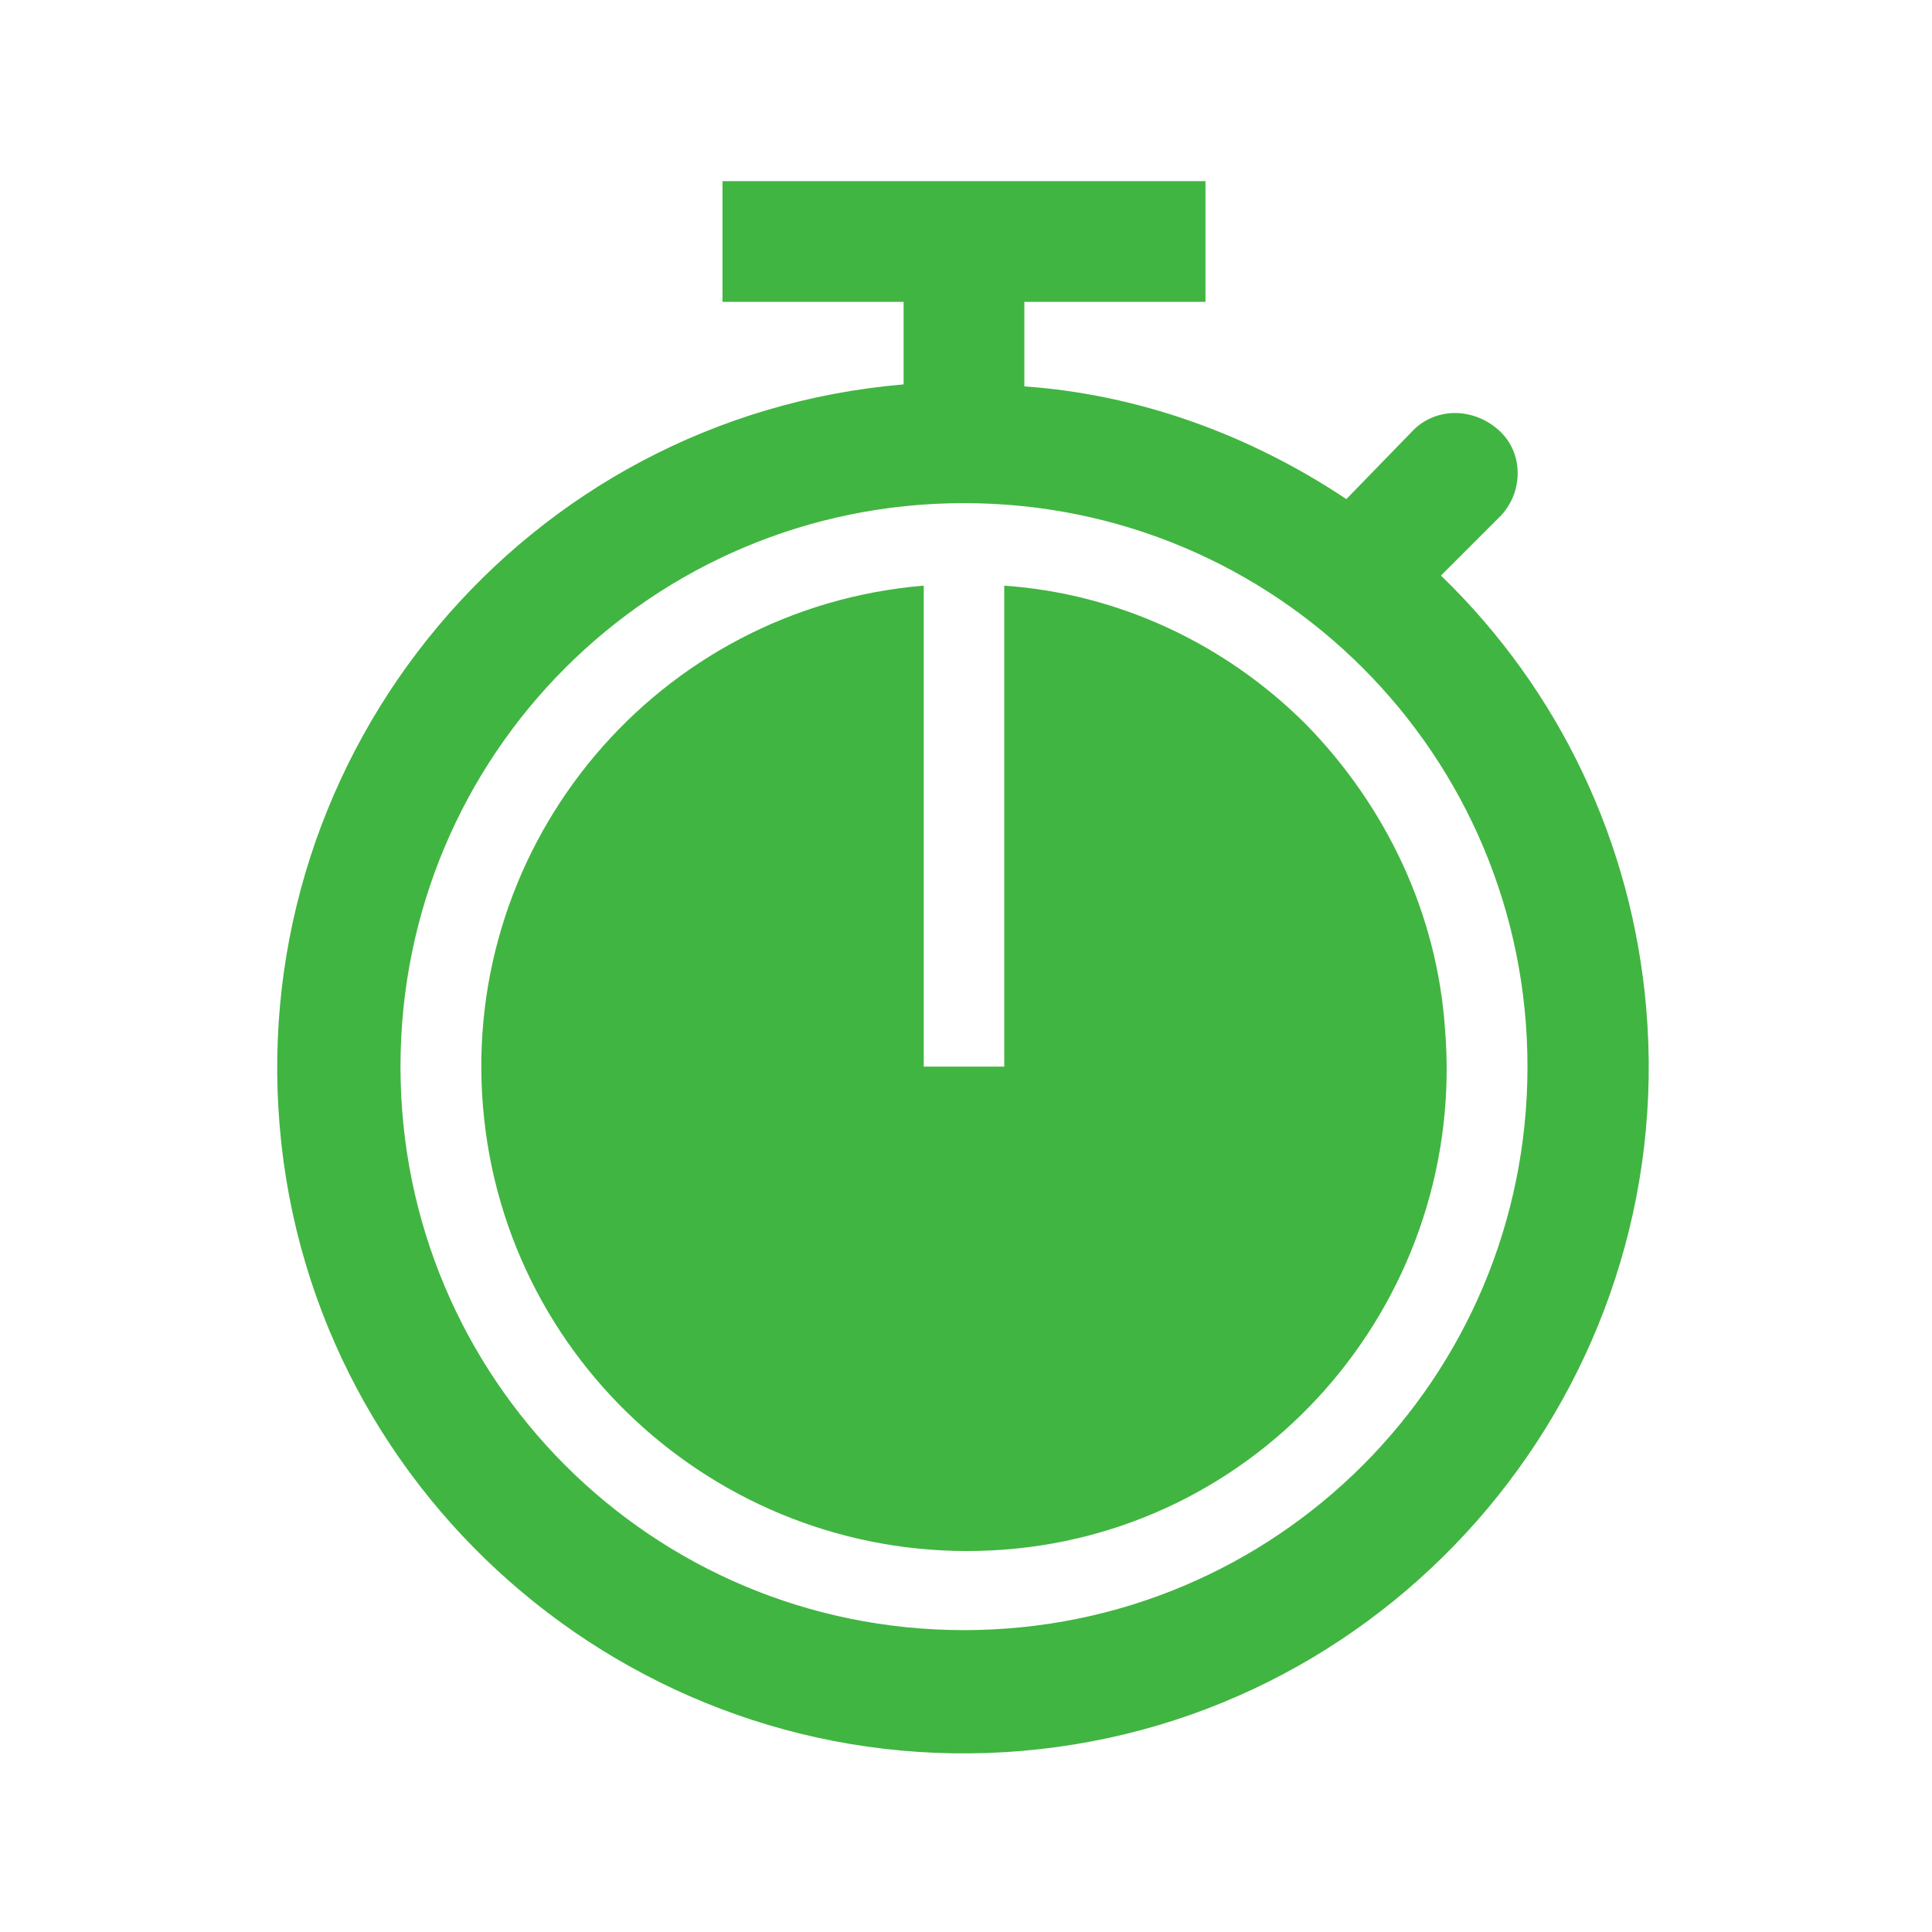
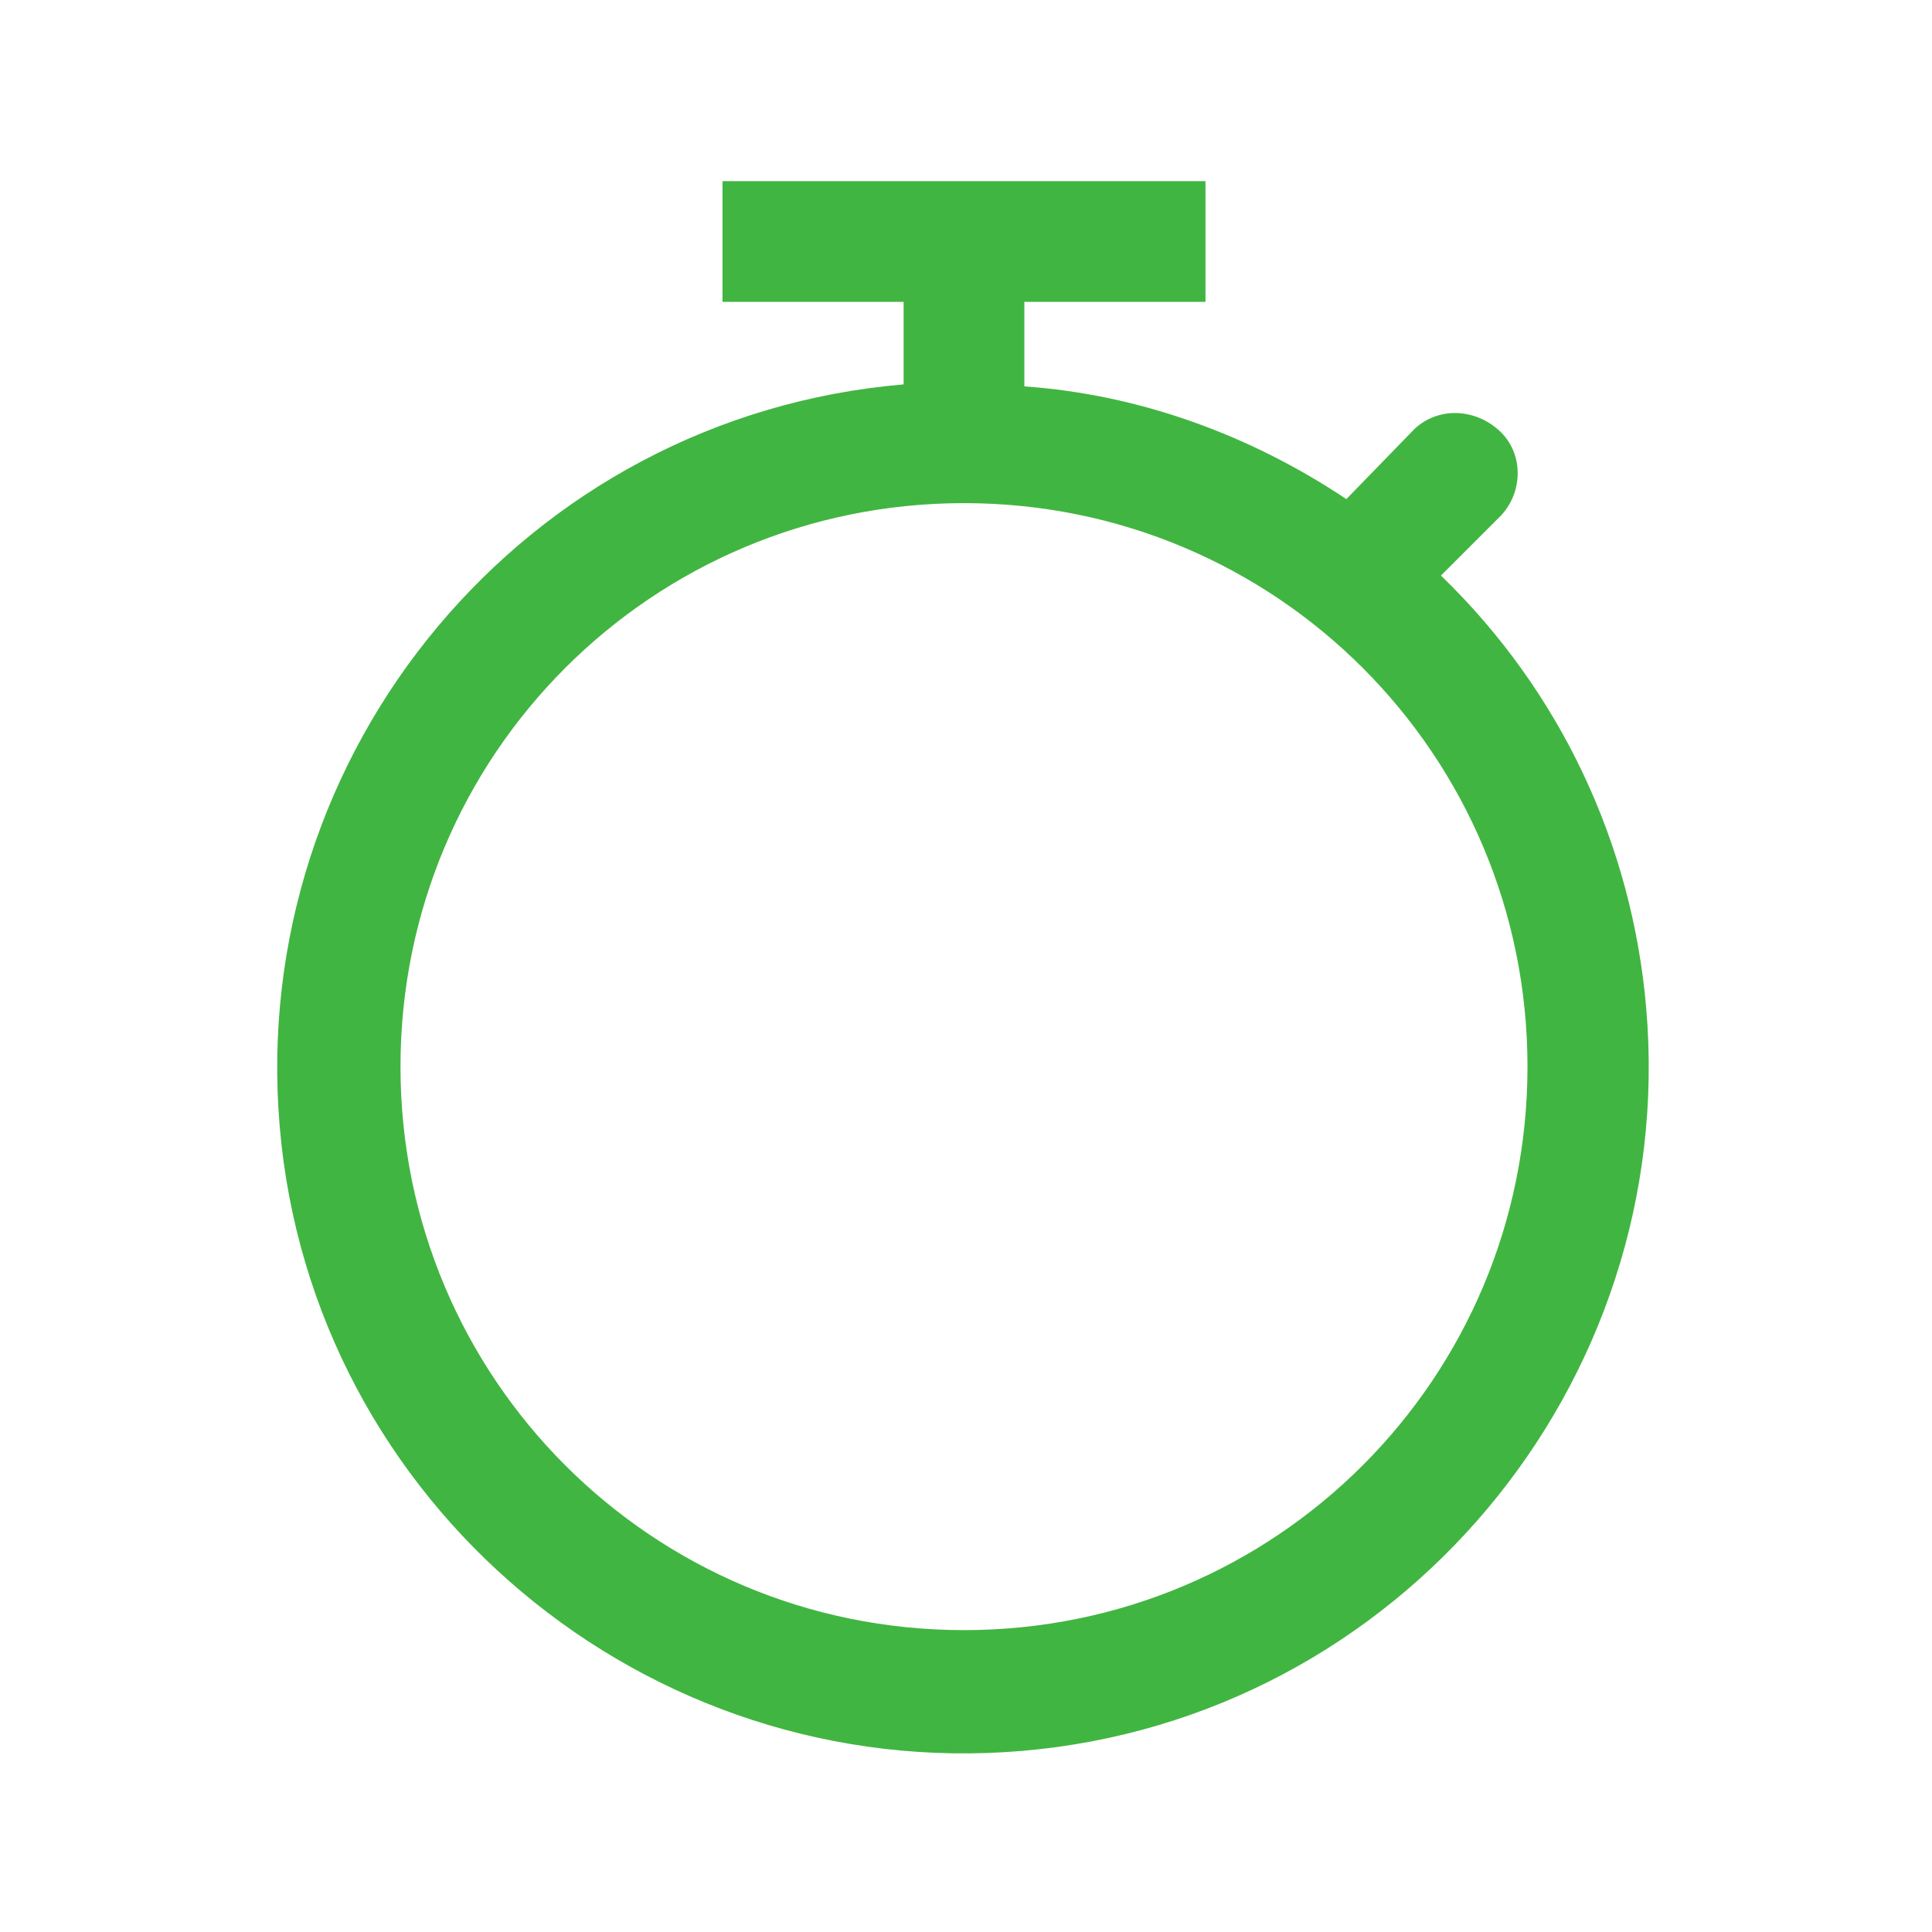
<svg xmlns="http://www.w3.org/2000/svg" width="96" height="96" overflow="hidden">
  <defs>
    <clipPath id="clip0">
      <rect x="245" y="4" width="96" height="96" />
    </clipPath>
  </defs>
  <g clip-path="url(#clip0)" transform="translate(-245 -4)">
    <path d="M292.9 85C277.4 85 264.9 72.5 264.9 57 264.9 41.5 277.4 29 292.9 29 308.4 29 320.9 41.5 320.9 57L320.9 57C320.9 72.5 308.4 85 292.9 85ZM316.6 32.6 319.6 29.6C320.7 28.4 320.7 26.5 319.5 25.4 318.3 24.3 316.5 24.2 315.3 25.3L311.9 28.8C307.1 25.6 301.6 23.6 295.9 23.2L295.9 19 304.9 19 304.9 13 280.9 13 280.9 19 289.9 19 289.9 23.1C271.1 24.7 257.3 41.3 258.9 60 260.5 78.7 277.1 92.6 295.8 91 314.5 89.4 328.4 72.8 326.8 54.1 326.1 45.9 322.5 38.3 316.6 32.6Z" fill="#41B541" />
-     <path d="M309.9 40C305.9 36 300.6 33.5 294.9 33.1L294.9 57 290.9 57 290.9 33.1C277.7 34.2 267.9 45.8 269 59 270.1 72.2 281.7 82 294.9 81 308.1 80 317.9 68.3 316.8 55.1 316.4 49.4 313.9 44.1 309.9 40Z" fill="#41B541" />
  </g>
</svg>